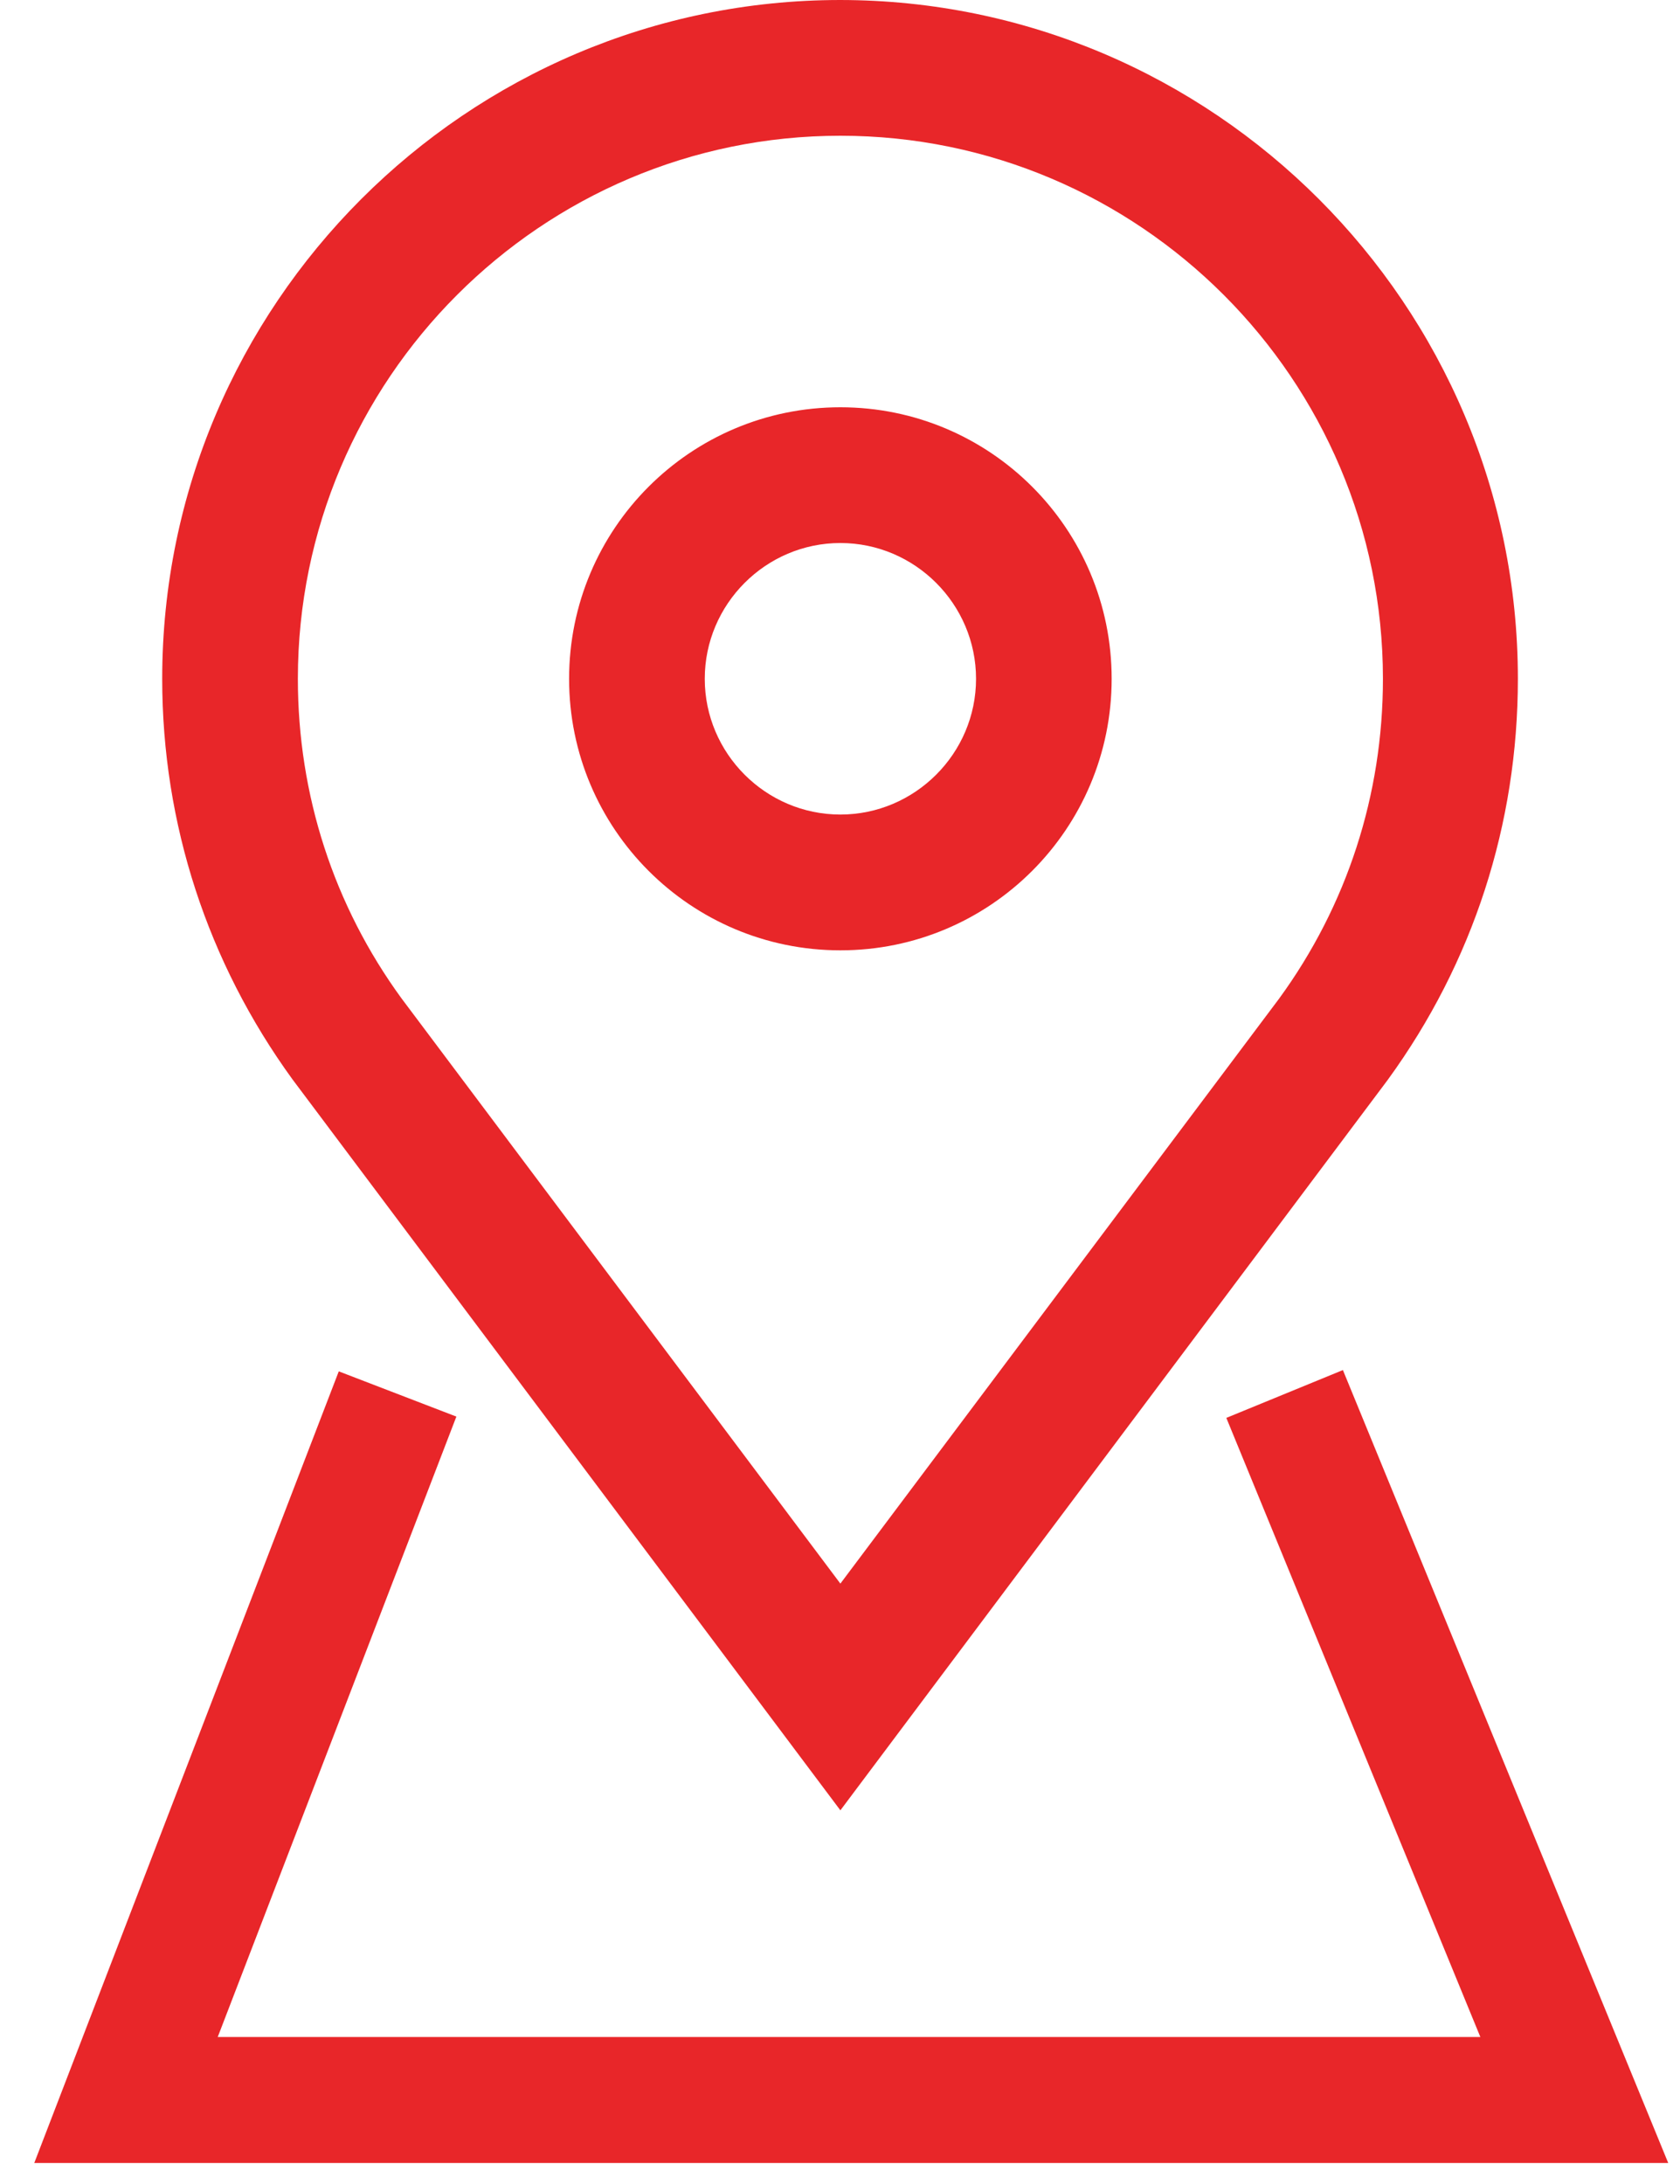
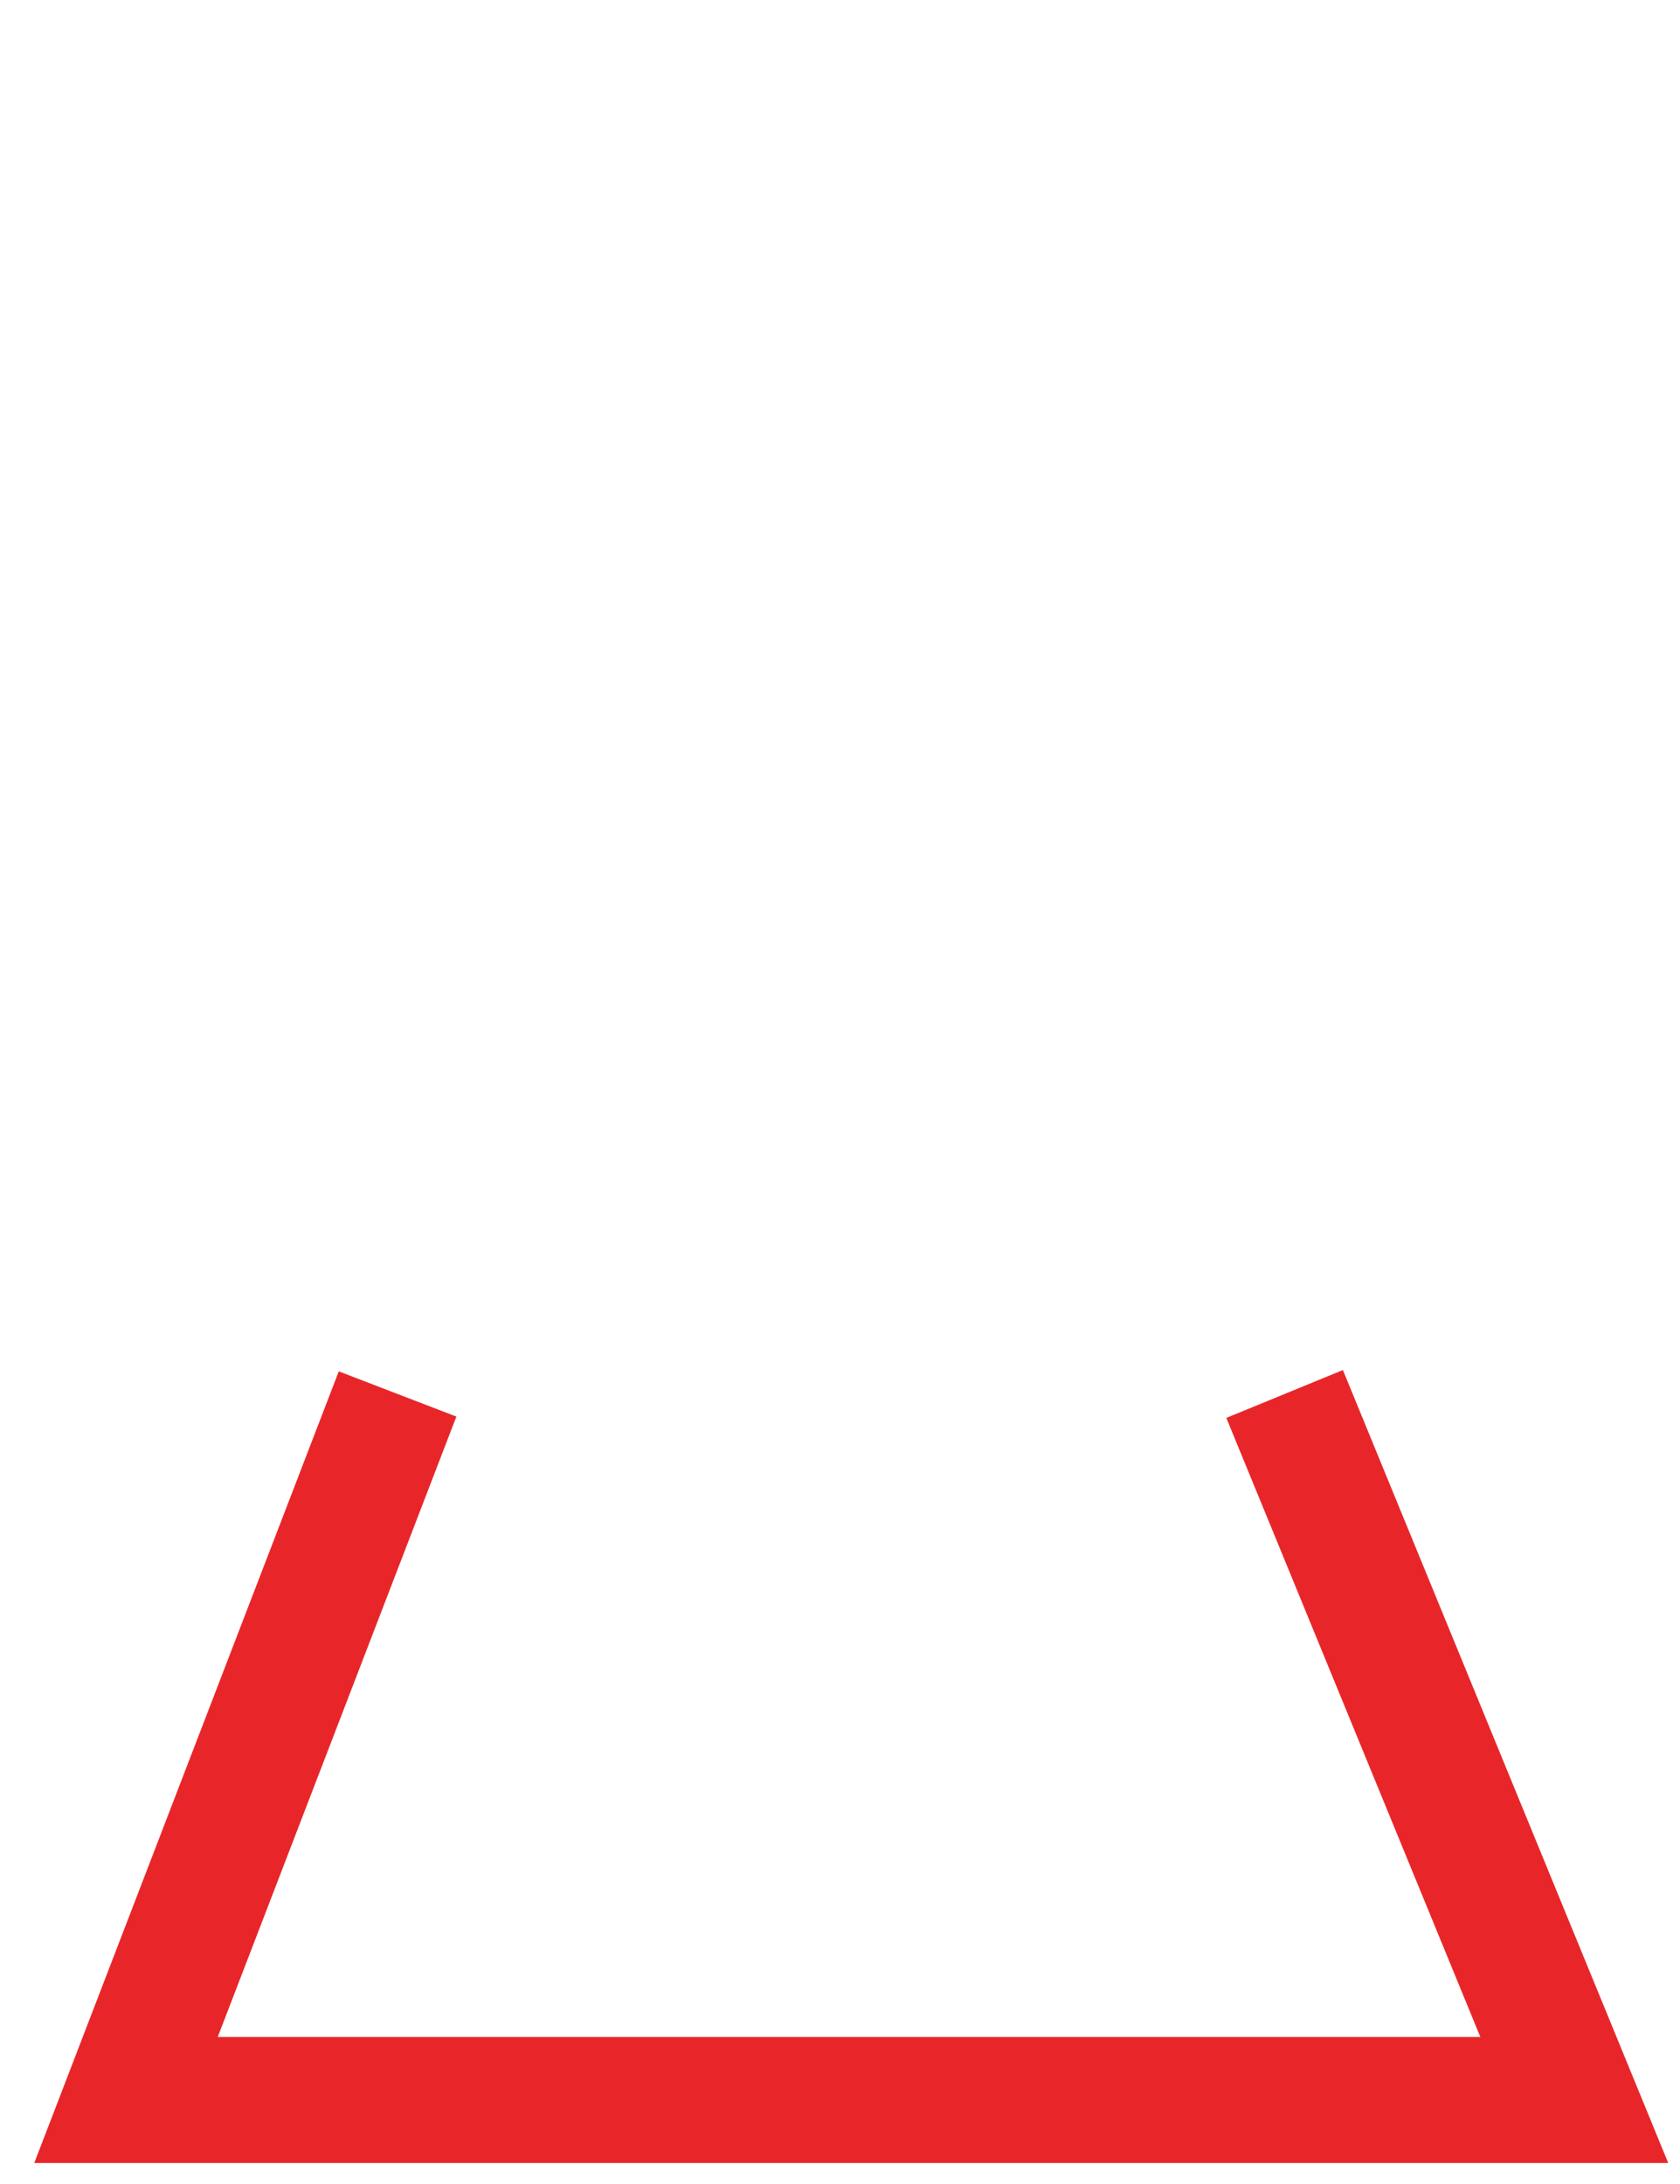
<svg xmlns="http://www.w3.org/2000/svg" width="40" height="52" viewBox="0 0 40 52" fill="none">
  <path d="M9.466 33.19L3 50H37.483L30.586 33.19" stroke="#E82629" stroke-width="3" />
-   <path d="M20.009 9.697C16.441 9.697 13.55 12.59 13.55 16.162C13.55 19.733 16.441 22.627 20.009 22.627C23.578 22.627 26.468 19.733 26.468 16.162C26.468 12.59 23.578 9.697 20.009 9.697ZM20.009 19.394C18.233 19.394 16.78 17.94 16.78 16.162C16.78 14.384 18.233 12.929 20.009 12.929C21.785 12.929 23.239 14.384 23.239 16.162C23.239 17.94 21.785 19.394 20.009 19.394ZM20.009 0C11.112 0 3.862 7.257 3.862 16.162C3.862 19.62 4.944 22.917 6.962 25.697L20.009 43.103L33.04 25.713C35.075 22.917 36.14 19.62 36.14 16.162C36.14 7.257 28.89 0 19.993 0H20.009ZM30.457 23.774L20.009 37.705L9.562 23.774C7.947 21.56 7.092 18.925 7.092 16.162C7.092 9.034 12.888 3.232 20.009 3.232C27.13 3.232 32.927 9.034 32.927 16.162C32.927 18.925 32.071 21.56 30.457 23.774Z" fill="#E82629" />
</svg>